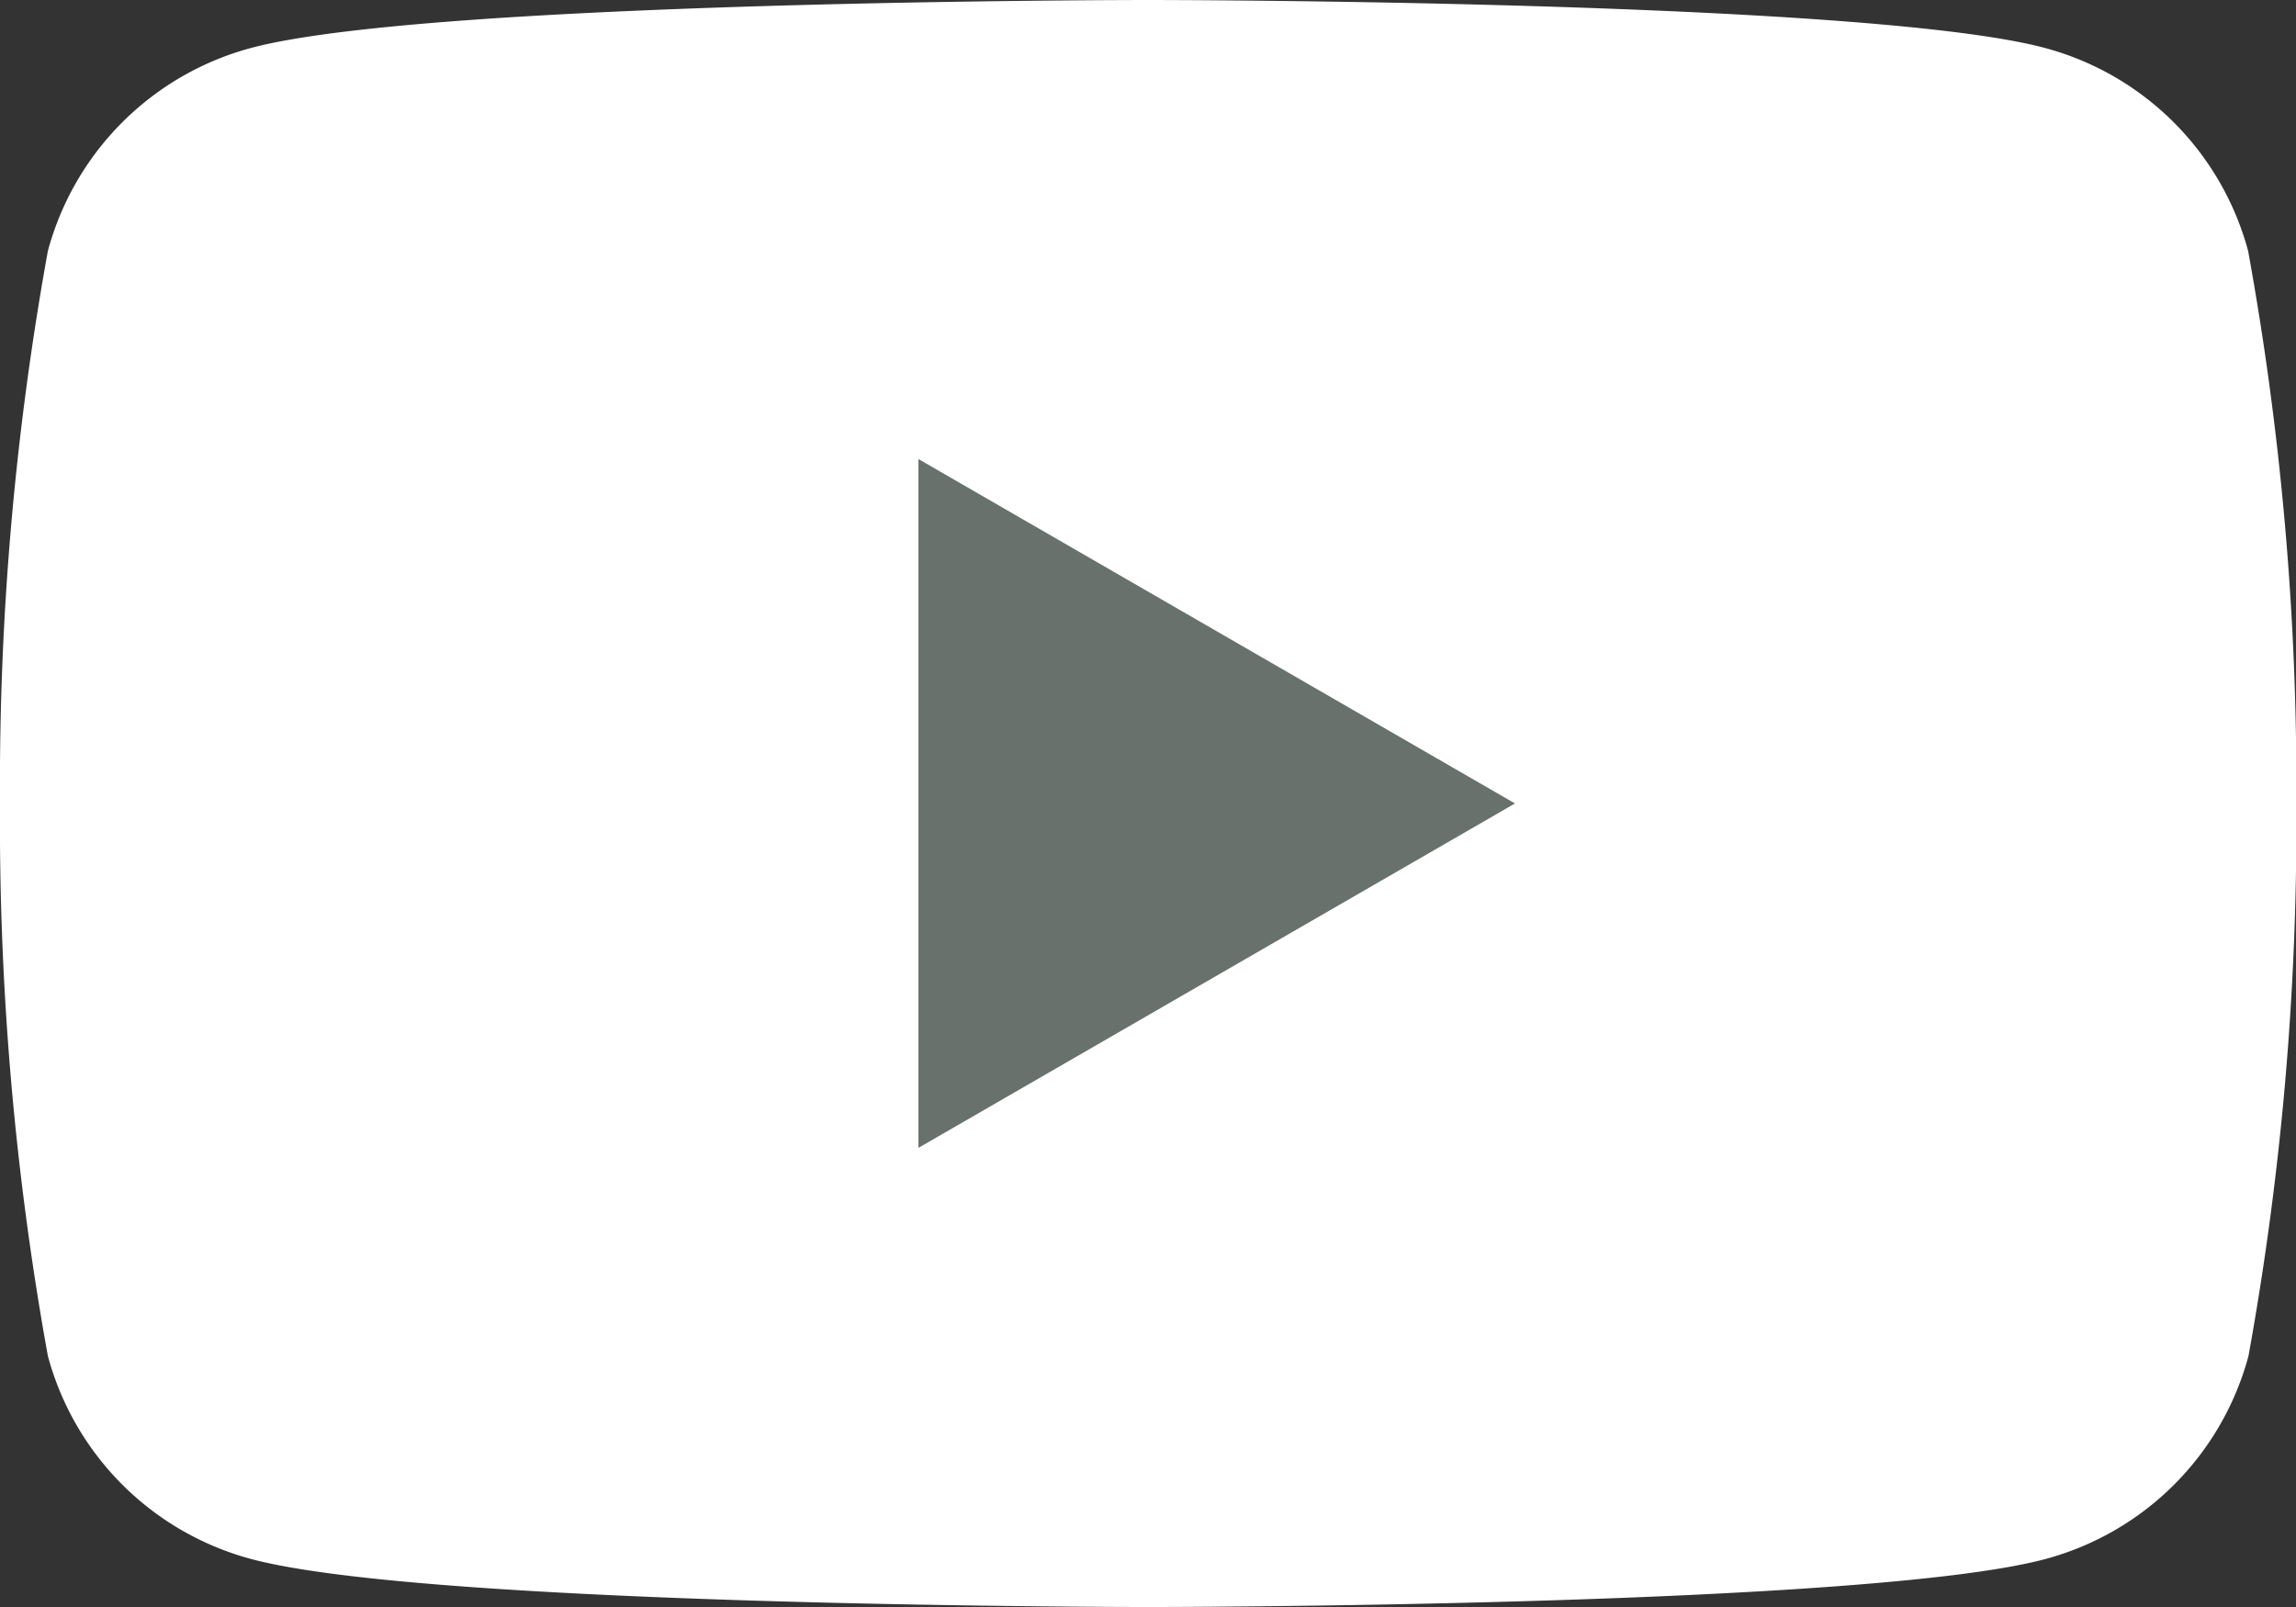
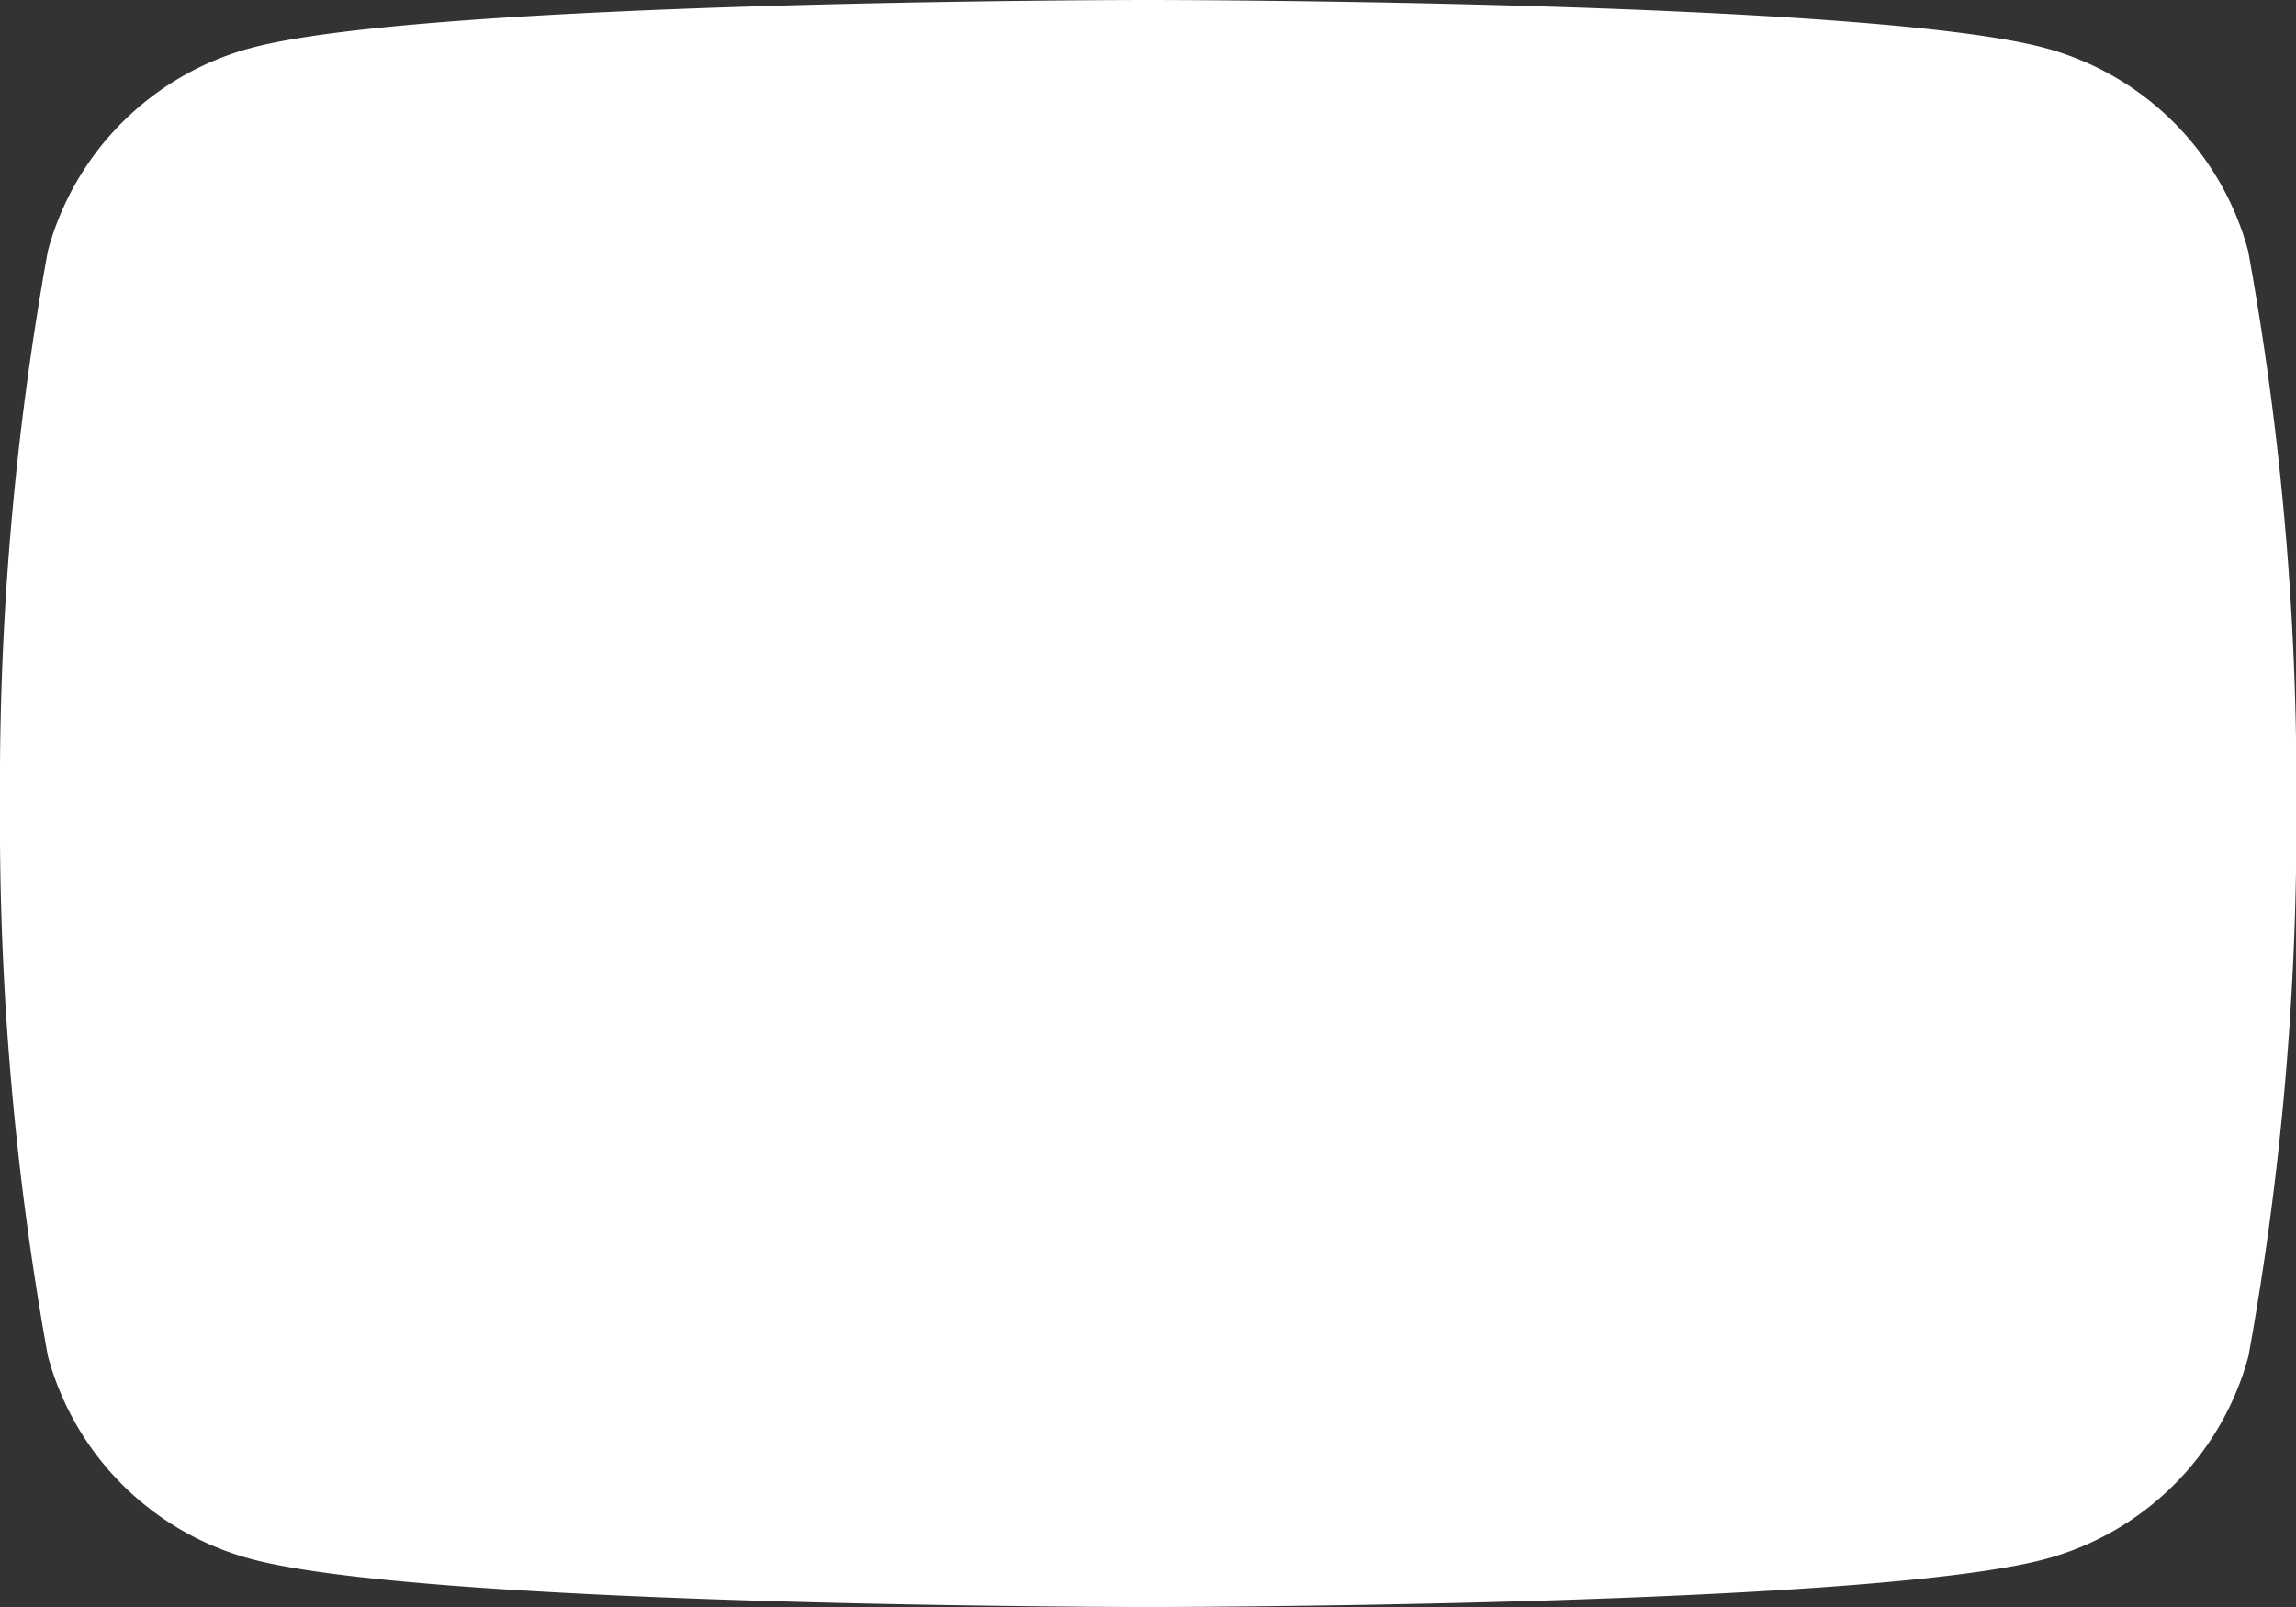
<svg xmlns="http://www.w3.org/2000/svg" id="グループ_573" data-name="グループ 573" width="20.284" height="14.199" viewBox="0 0 20.284 14.199">
  <rect x="0" y="0" width="20.284" height="14.199" fill="#333333" stroke="none" />
  <path id="パス_270" data-name="パス 270" d="M1009.641-58.758a2.541,2.541,0,0,0-1.794-1.793c-1.582-.424-7.925-.424-7.925-.424s-6.343,0-7.925.424a2.541,2.541,0,0,0-1.794,1.793,26.422,26.422,0,0,0-.423,4.882,26.422,26.422,0,0,0,.423,4.882A2.541,2.541,0,0,0,992-47.2c1.582.424,7.925.424,7.925.424s6.343,0,7.925-.424a2.541,2.541,0,0,0,1.794-1.793,26.422,26.422,0,0,0,.423-4.882A26.422,26.422,0,0,0,1009.641-58.758Z" transform="translate(-989.78 60.975)" fill="#fff" />
-   <path id="パス_271" data-name="パス 271" d="M1005.281-47.139l5.27-3.043-5.27-3.043Z" transform="translate(-997.167 57.281)" fill="#68716c" />
</svg>